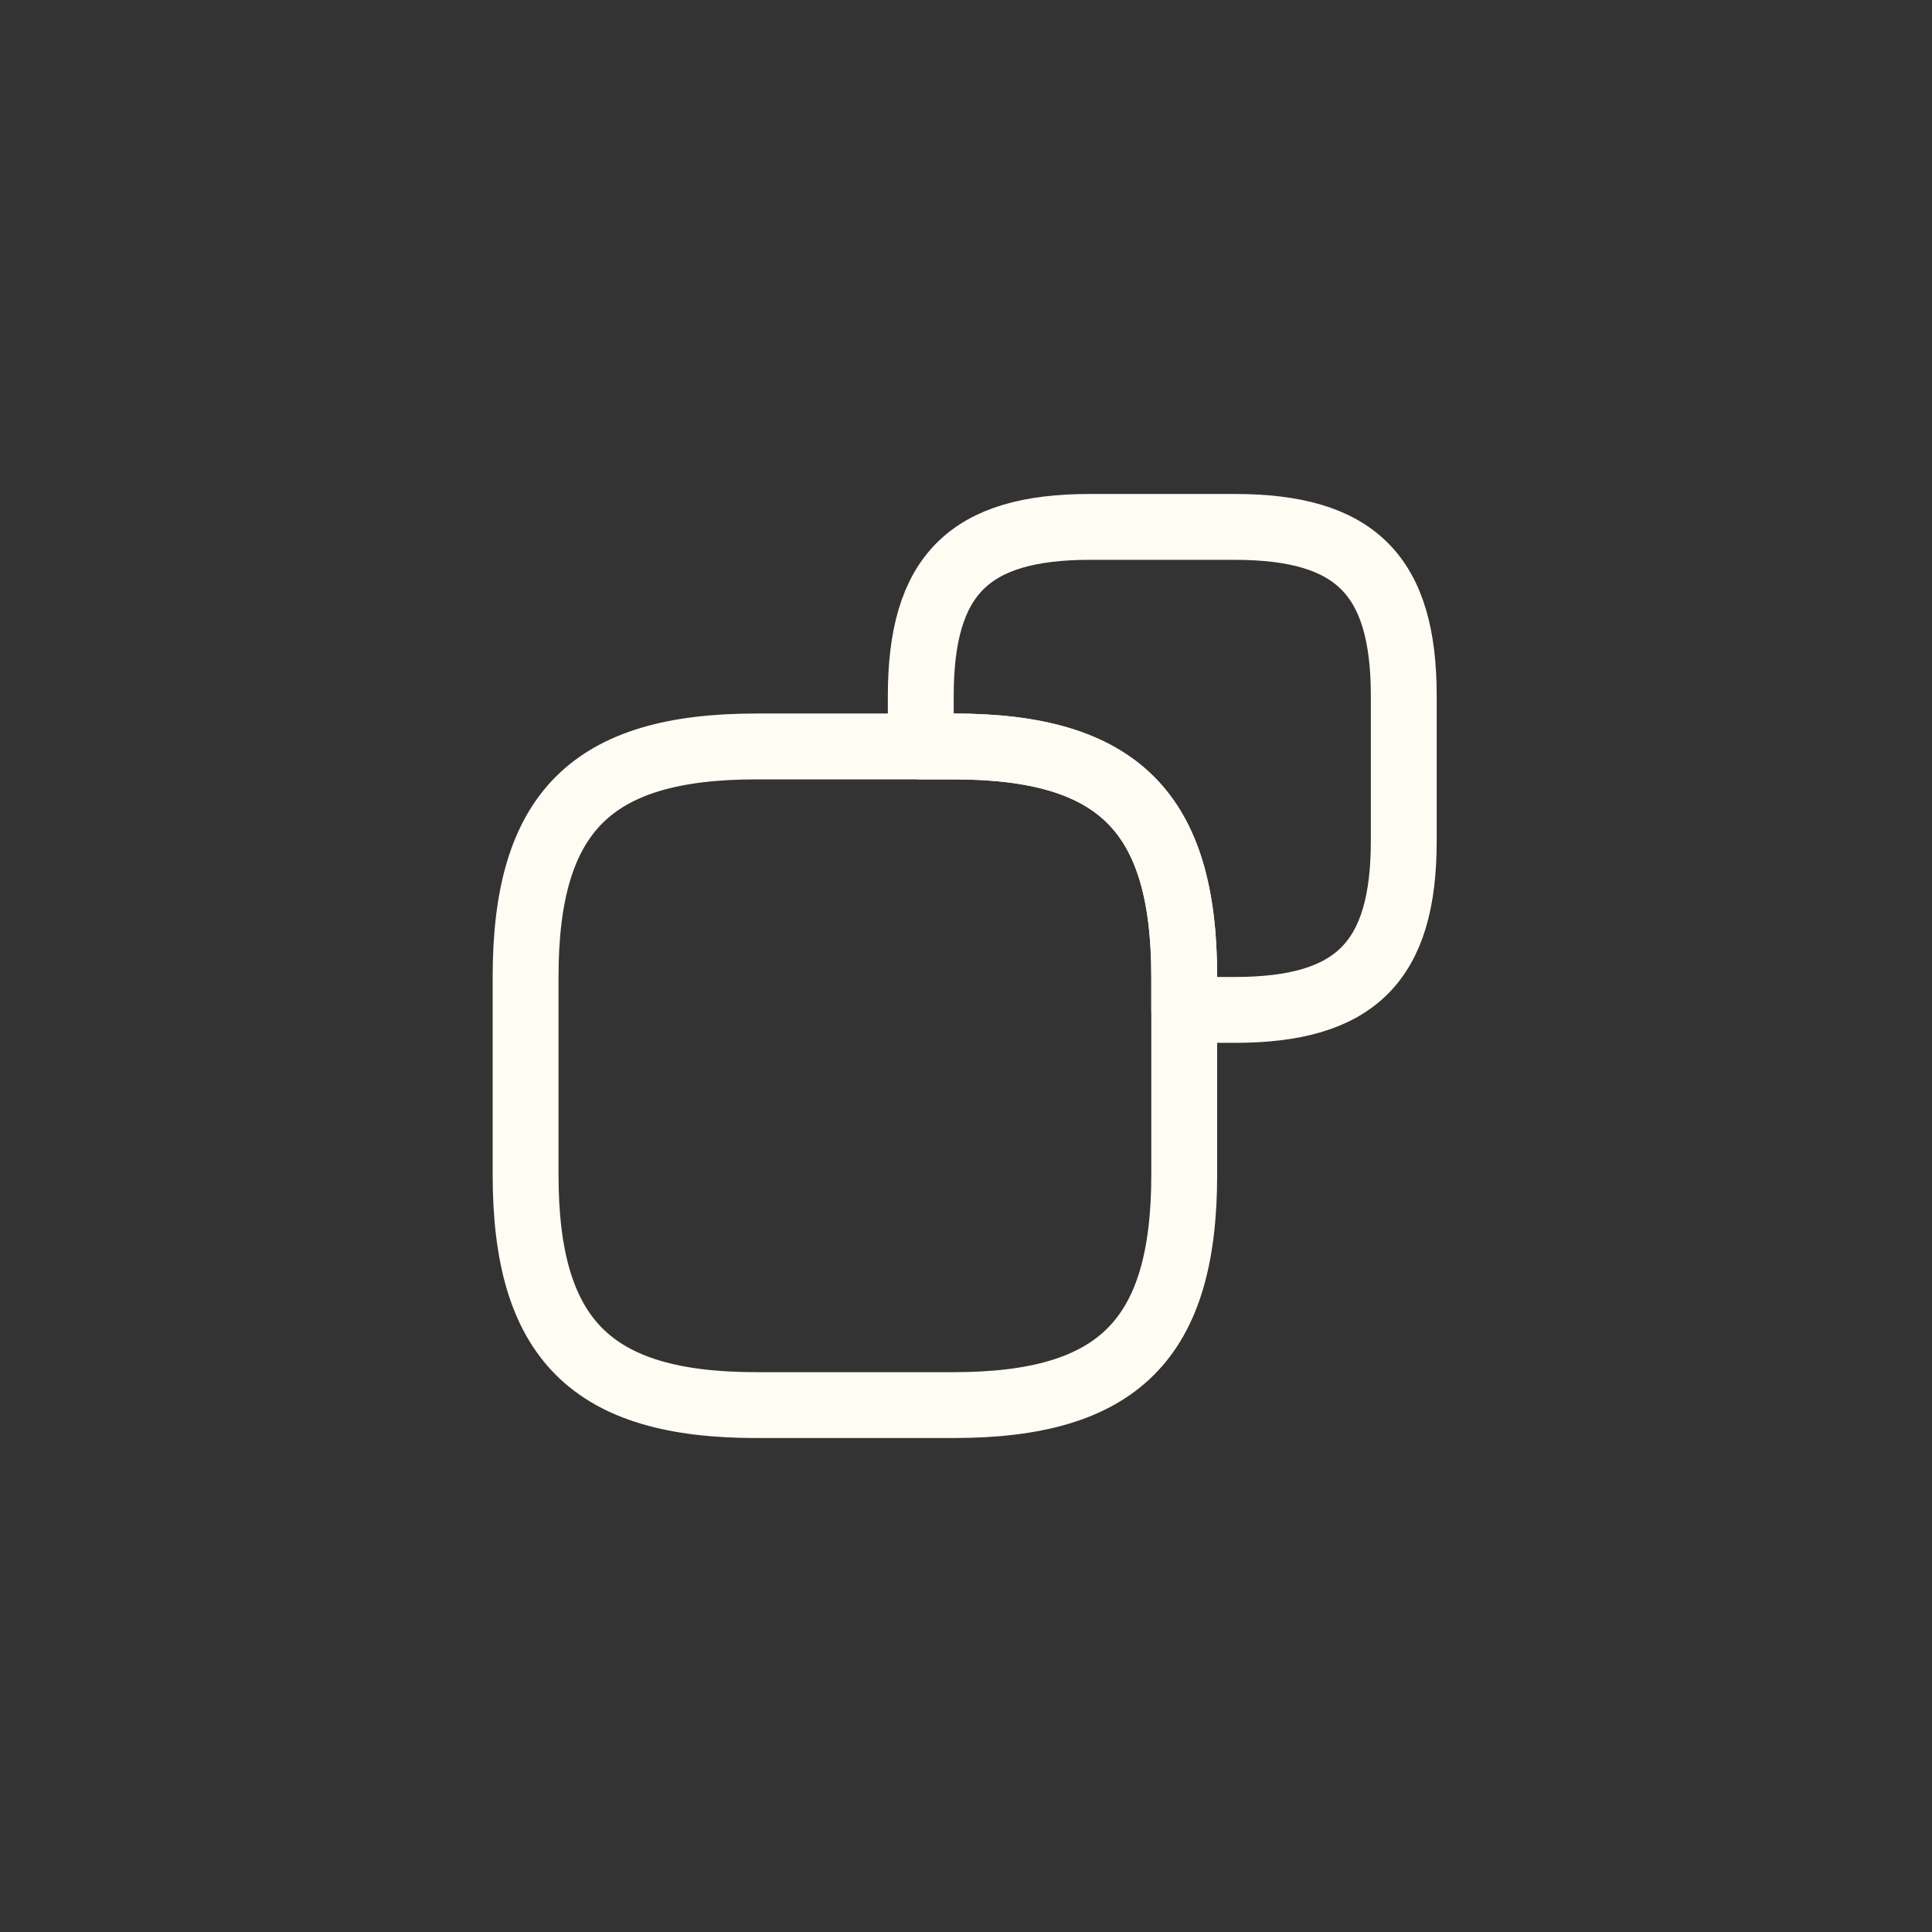
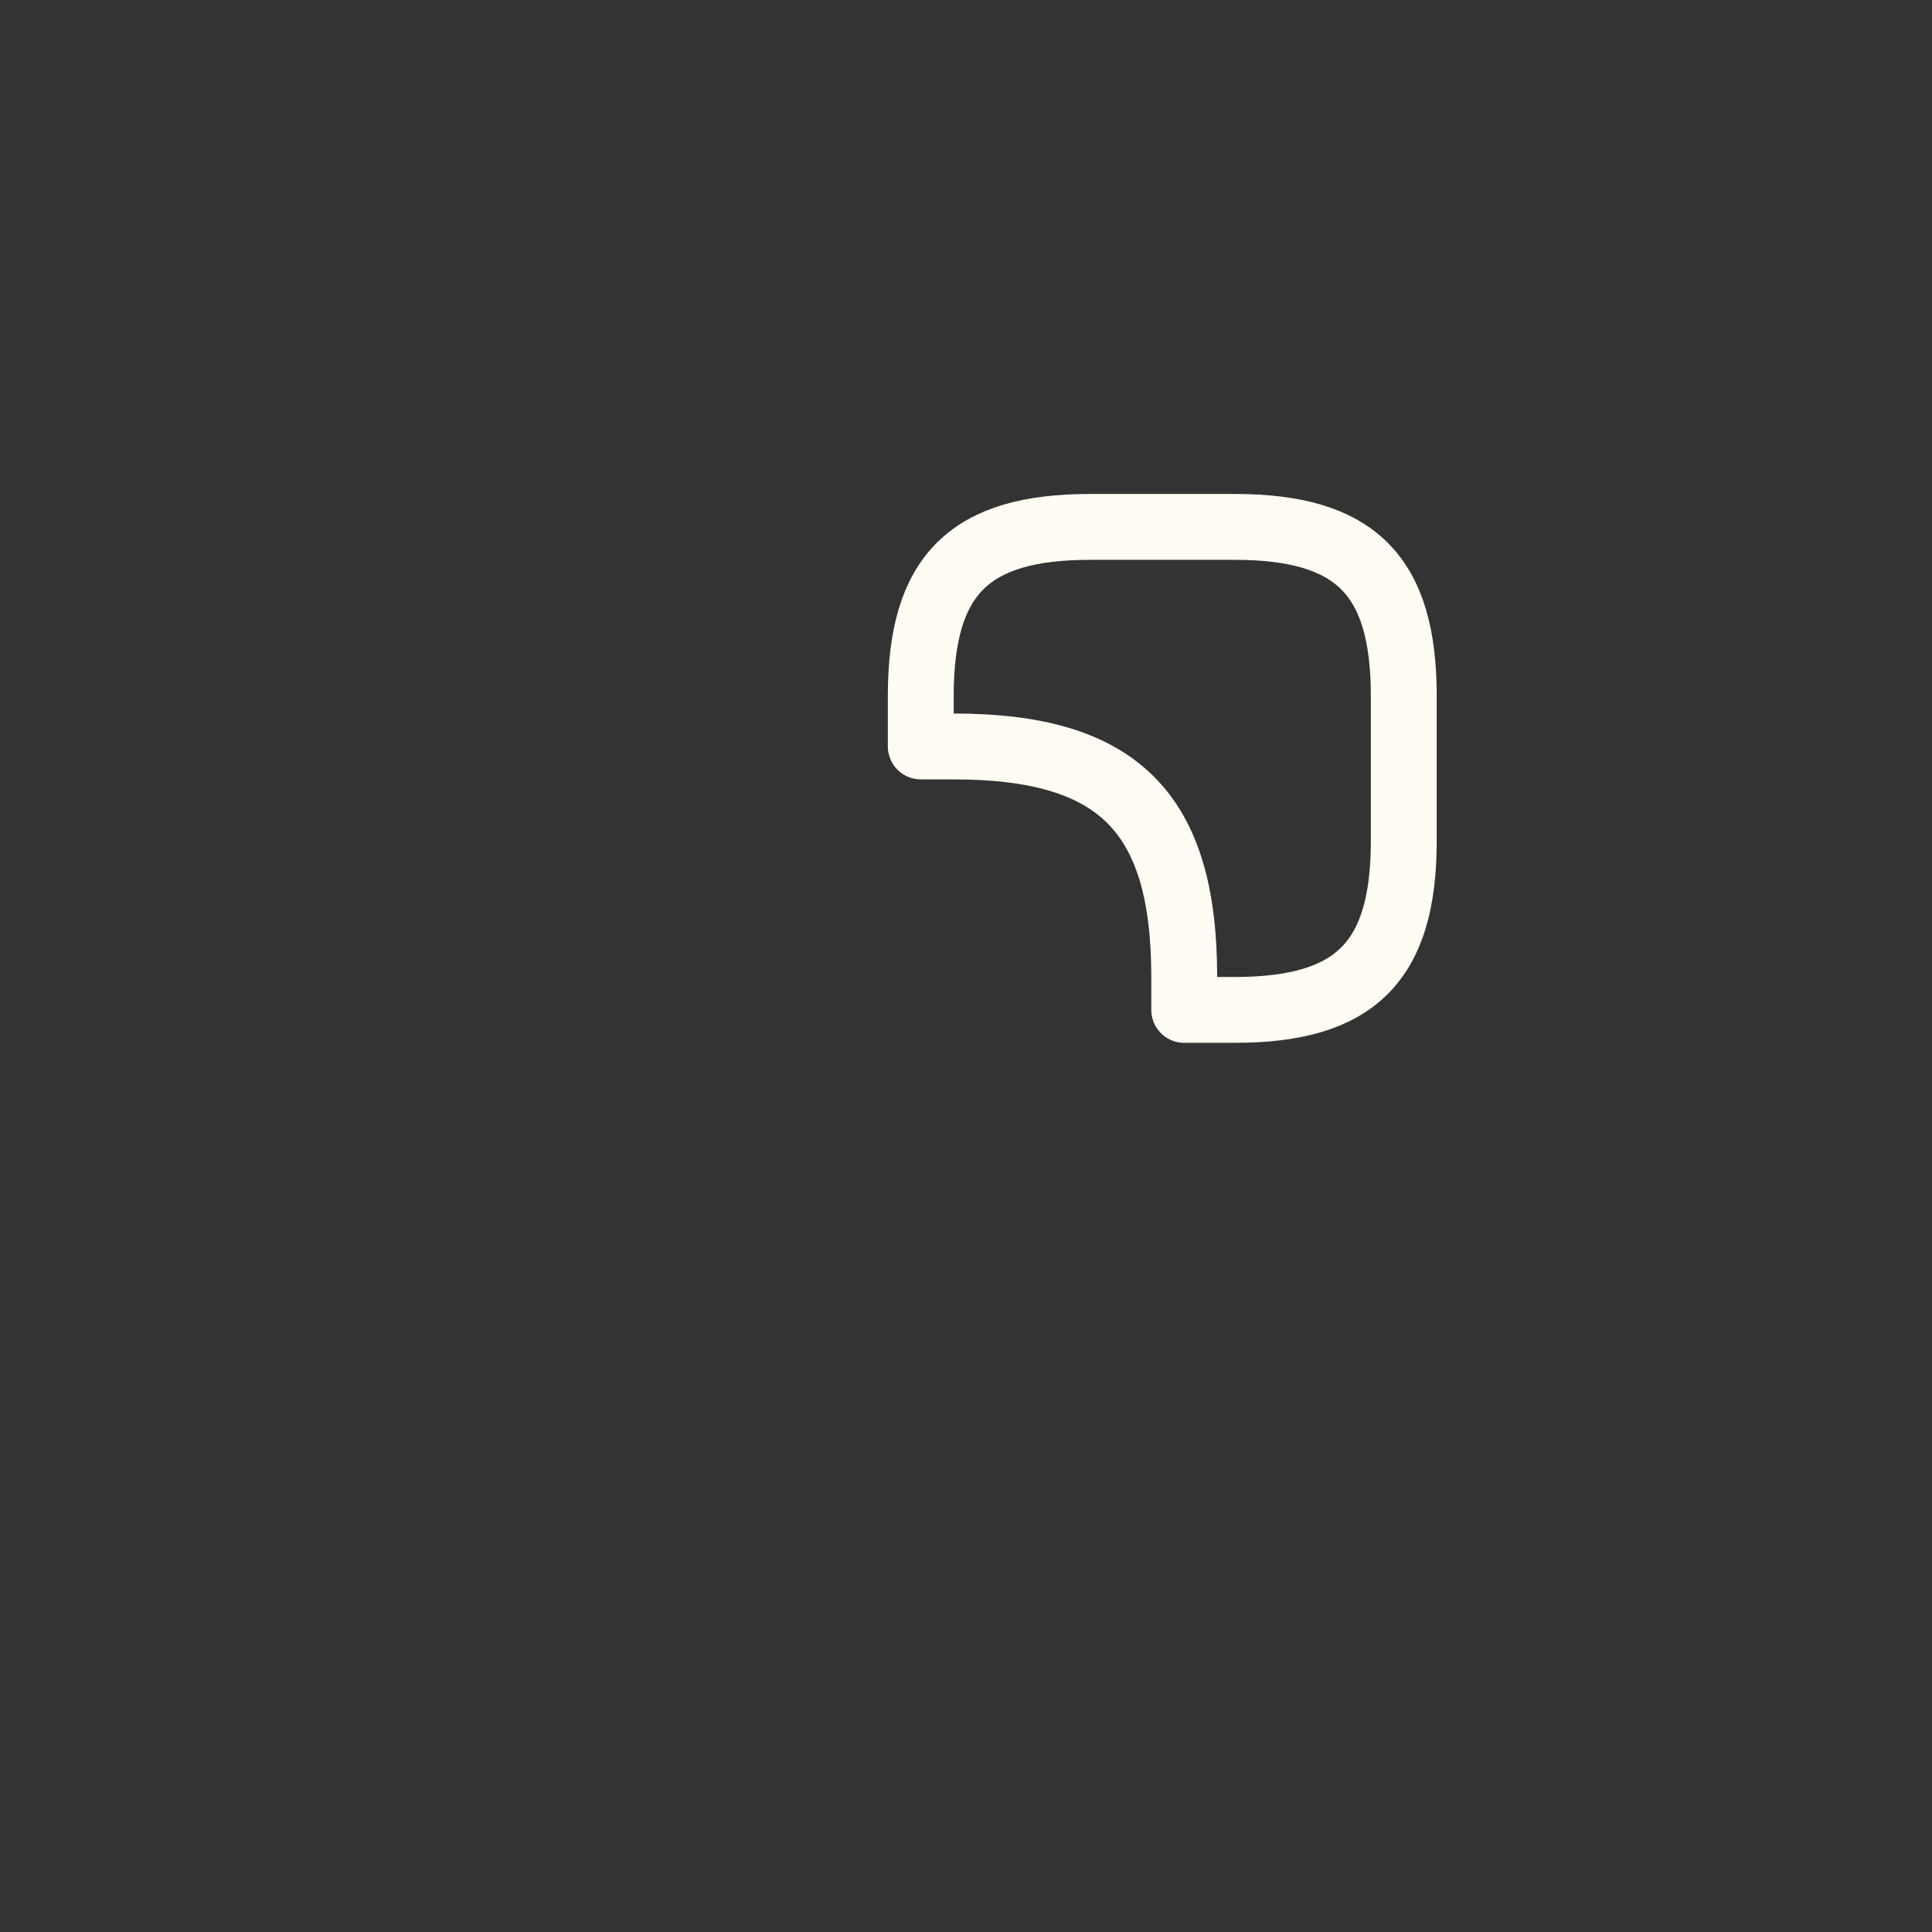
<svg xmlns="http://www.w3.org/2000/svg" width="44" height="44" viewBox="0 0 44 44" fill="none">
  <rect x="0" y="0" width="44" height="44" fill="#333333" stroke="none" />
-   <path d="M26.97 22.25V26.75C26.97 30.5 25.47 32 21.72 32H17.22C13.47 32 11.97 30.5 11.97 26.75V22.25C11.97 18.5 13.47 17 17.22 17H21.72C25.47 17 26.97 18.5 26.97 22.25Z" stroke="#FFFCF3" stroke-width="1.5" stroke-linecap="round" stroke-linejoin="round" />
  <path d="M31.97 15.85V19.15C31.97 21.9 30.87 23 28.12 23H26.97V22.25C26.97 18.5 25.47 17 21.72 17H20.97V15.85C20.97 13.1 22.07 12 24.82 12H28.12C30.87 12 31.97 13.1 31.97 15.85Z" stroke="#FFFCF3" stroke-width="1.5" stroke-linecap="round" stroke-linejoin="round" />
</svg>